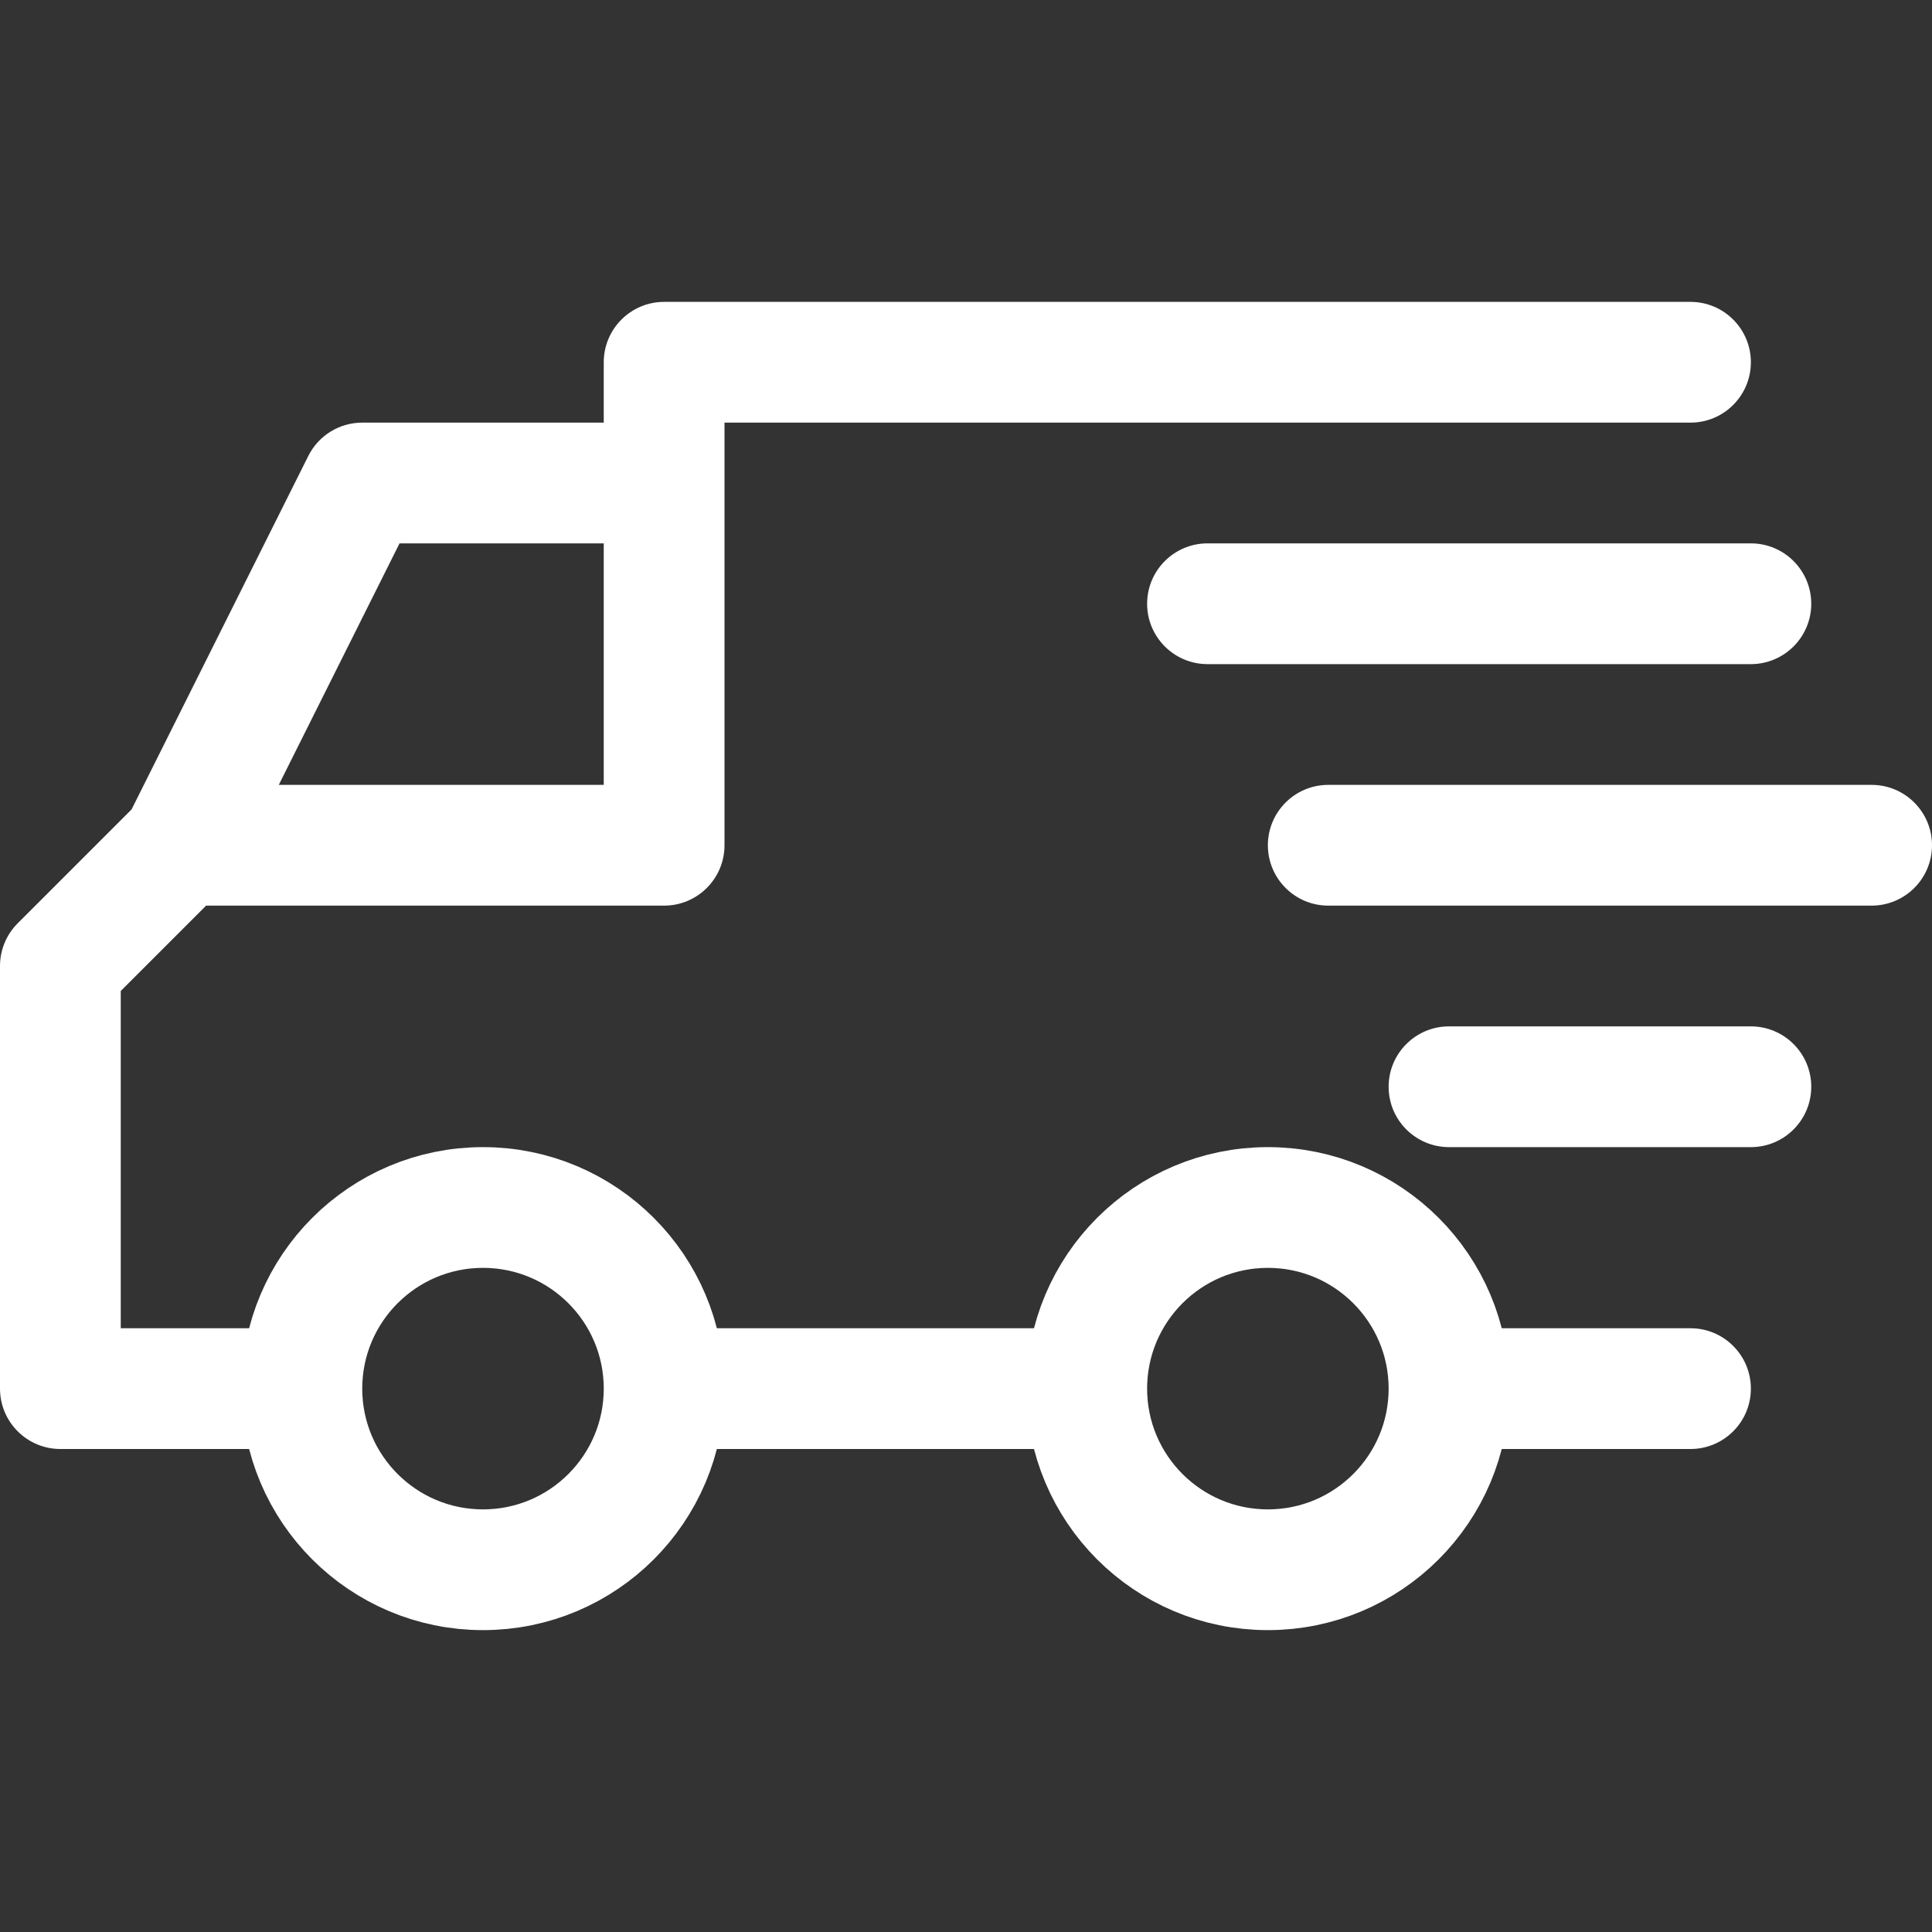
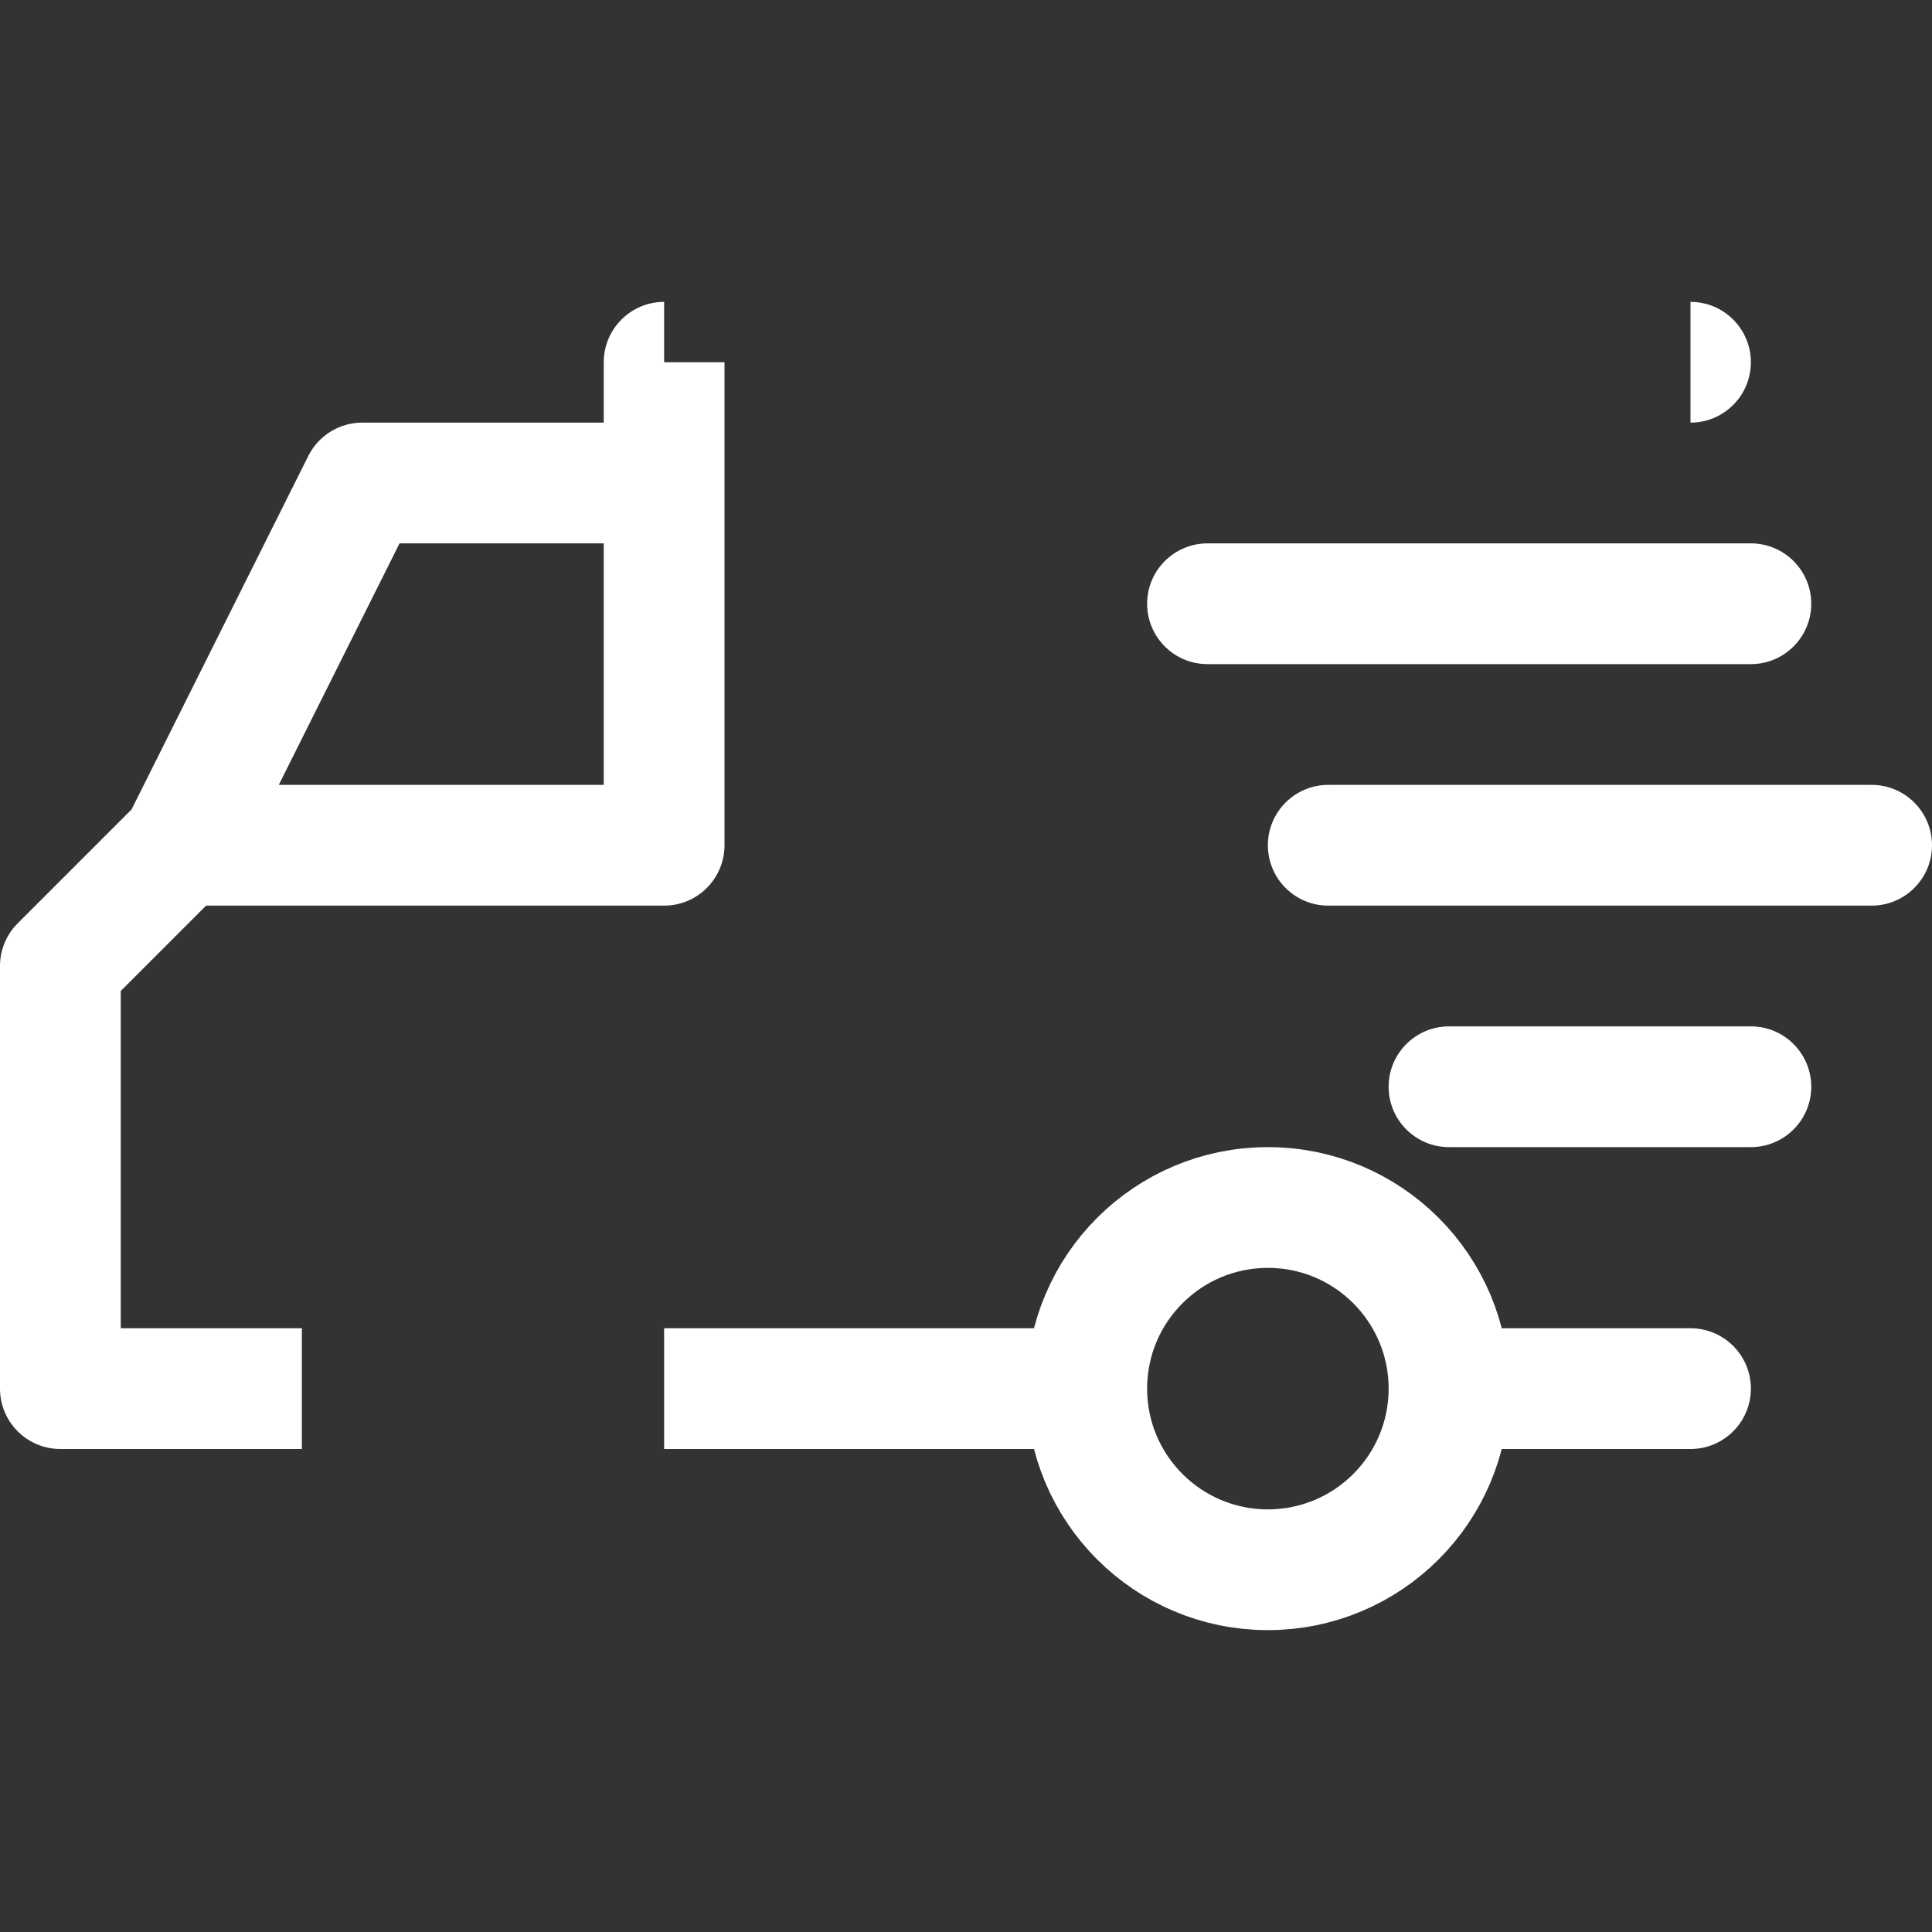
<svg xmlns="http://www.w3.org/2000/svg" width="32" height="32" viewBox="0 0 32 32" fill="none">
  <rect x="0" y="0" width="32" height="32" fill="#333333" stroke="none" />
-   <path d="M28 5C28.552 5 29 5.448 29 6C29 6.552 28.552 7 28 7V5ZM11 6H10C10 5.448 10.448 5 11 5V6ZM11 14H12C12 14.552 11.552 15 11 15V14ZM1 16H0C0 15.735 0.105 15.48 0.293 15.293L1 16ZM1 23V24C0.448 24 0 23.552 0 23H1ZM28 22C28.552 22 29 22.448 29 23C29 23.552 28.552 24 28 24V22ZM6 8L5.106 7.553C5.275 7.214 5.621 7 6 7V8ZM29 9C29.552 9 30 9.448 30 10C30 10.552 29.552 11 29 11V9ZM20 11C19.448 11 19 10.552 19 10C19 9.448 19.448 9 20 9V11ZM31 13C31.552 13 32 13.448 32 14C32 14.552 31.552 15 31 15V13ZM22 15C21.448 15 21 14.552 21 14C21 13.448 21.448 13 22 13V15ZM29 17C29.552 17 30 17.448 30 18C30 18.552 29.552 19 29 19V17ZM24 19C23.448 19 23 18.552 23 18C23 17.448 23.448 17 24 17V19ZM28 7H11V5H28V7ZM11 15H3V13H11V15ZM3.707 14.707L1.707 16.707L0.293 15.293L2.293 13.293L3.707 14.707ZM2 16V23H0V16H2ZM12 6V8H10V6H12ZM12 8V14H10V8H12ZM11 9H6V7H11V9ZM6.894 8.447L3.894 14.447L2.106 13.553L5.106 7.553L6.894 8.447ZM29 11H20V9H29V11ZM31 15H22V13H31V15ZM29 19H24V17H29V19ZM24 22H28V24H24V22ZM11 22H18V24H11V22ZM1 22H5V24H1V22Z" fill="white" />
+   <path d="M28 5C28.552 5 29 5.448 29 6C29 6.552 28.552 7 28 7V5ZM11 6H10C10 5.448 10.448 5 11 5V6ZM11 14H12C12 14.552 11.552 15 11 15V14ZM1 16H0C0 15.735 0.105 15.48 0.293 15.293L1 16ZM1 23V24C0.448 24 0 23.552 0 23H1ZM28 22C28.552 22 29 22.448 29 23C29 23.552 28.552 24 28 24V22ZM6 8L5.106 7.553C5.275 7.214 5.621 7 6 7V8ZM29 9C29.552 9 30 9.448 30 10C30 10.552 29.552 11 29 11V9ZM20 11C19.448 11 19 10.552 19 10C19 9.448 19.448 9 20 9V11ZM31 13C31.552 13 32 13.448 32 14C32 14.552 31.552 15 31 15V13ZM22 15C21.448 15 21 14.552 21 14C21 13.448 21.448 13 22 13V15ZM29 17C29.552 17 30 17.448 30 18C30 18.552 29.552 19 29 19V17ZM24 19C23.448 19 23 18.552 23 18C23 17.448 23.448 17 24 17V19ZM28 7H11V5V7ZM11 15H3V13H11V15ZM3.707 14.707L1.707 16.707L0.293 15.293L2.293 13.293L3.707 14.707ZM2 16V23H0V16H2ZM12 6V8H10V6H12ZM12 8V14H10V8H12ZM11 9H6V7H11V9ZM6.894 8.447L3.894 14.447L2.106 13.553L5.106 7.553L6.894 8.447ZM29 11H20V9H29V11ZM31 15H22V13H31V15ZM29 19H24V17H29V19ZM24 22H28V24H24V22ZM11 22H18V24H11V22ZM1 22H5V24H1V22Z" fill="white" />
  <path d="M18 23C18 24.657 19.343 26 21 26C22.657 26 24 24.657 24 23C24 21.343 22.657 20 21 20C19.343 20 18 21.343 18 23Z" stroke="white" stroke-width="2" />
-   <path d="M5 23C5 24.657 6.343 26 8 26C9.657 26 11 24.657 11 23C11 21.343 9.657 20 8 20C6.343 20 5 21.343 5 23Z" stroke="white" stroke-width="2" />
</svg>